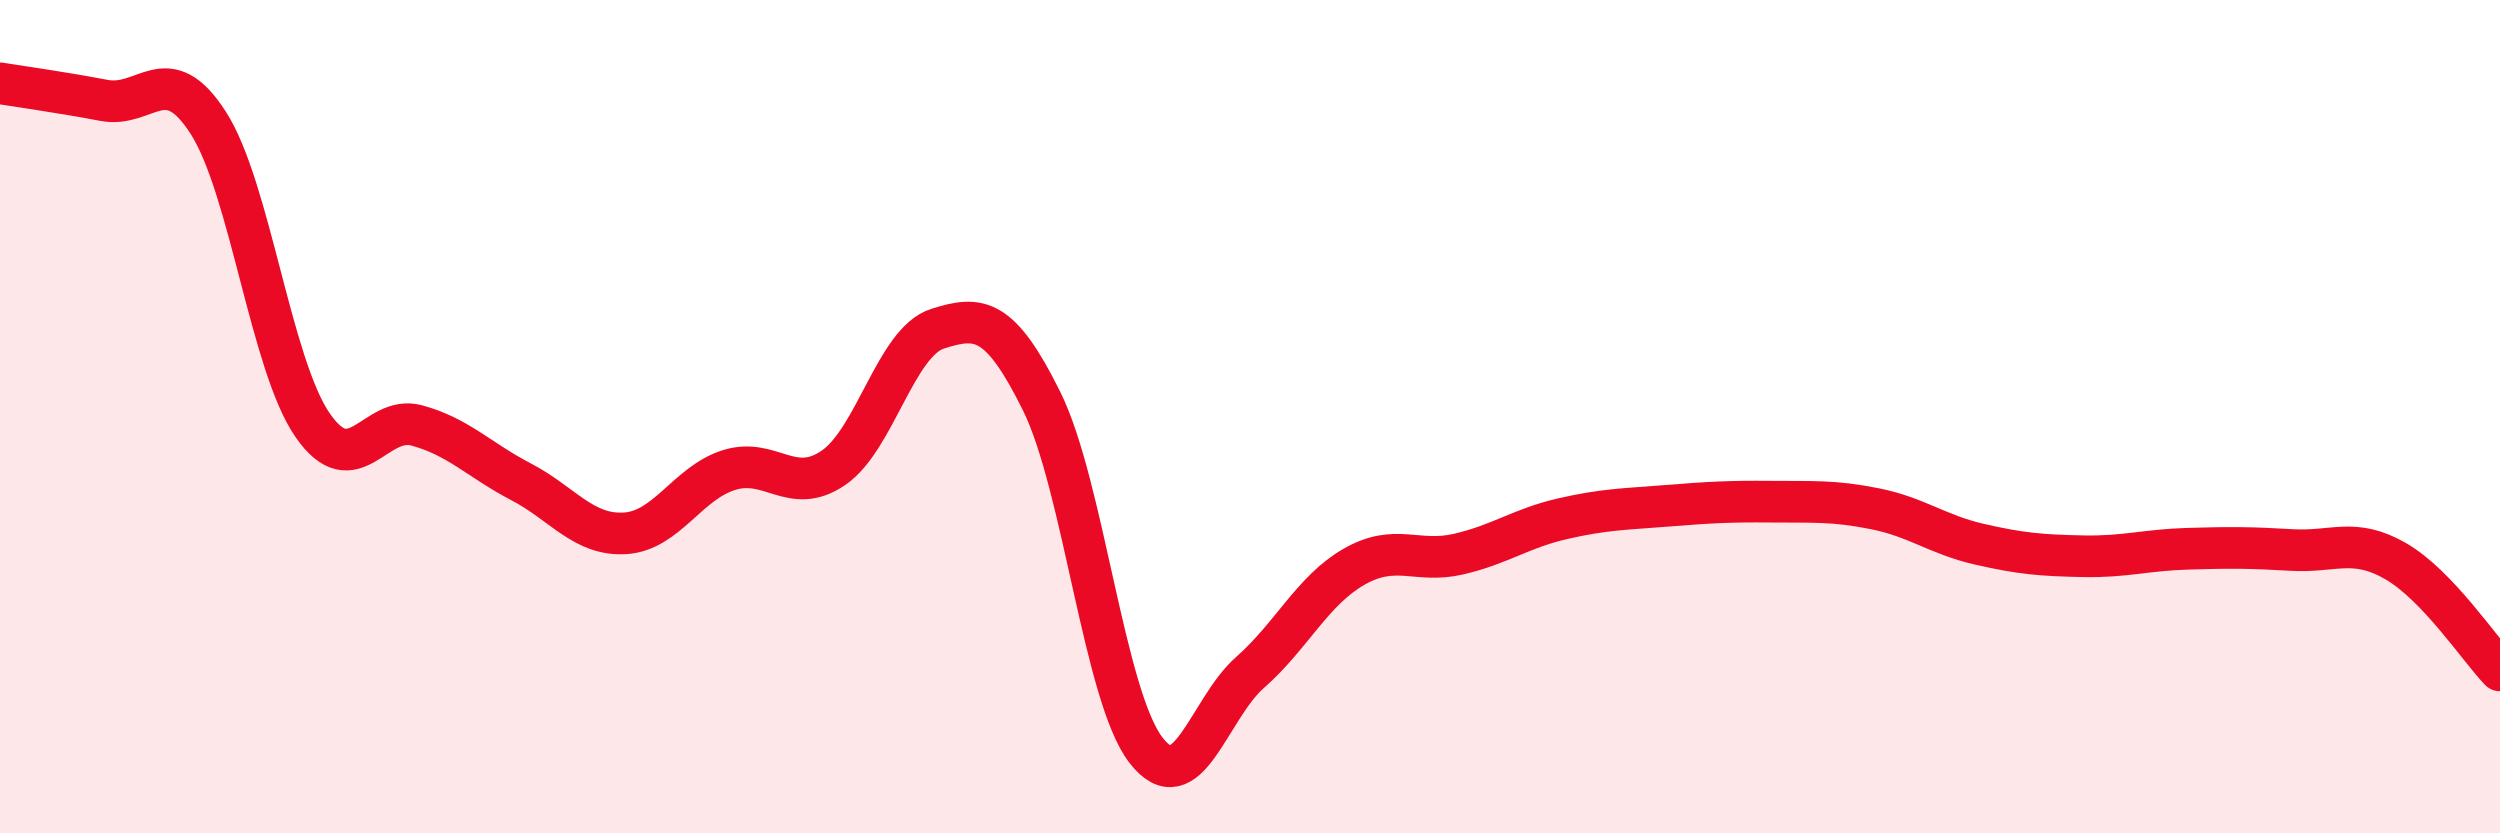
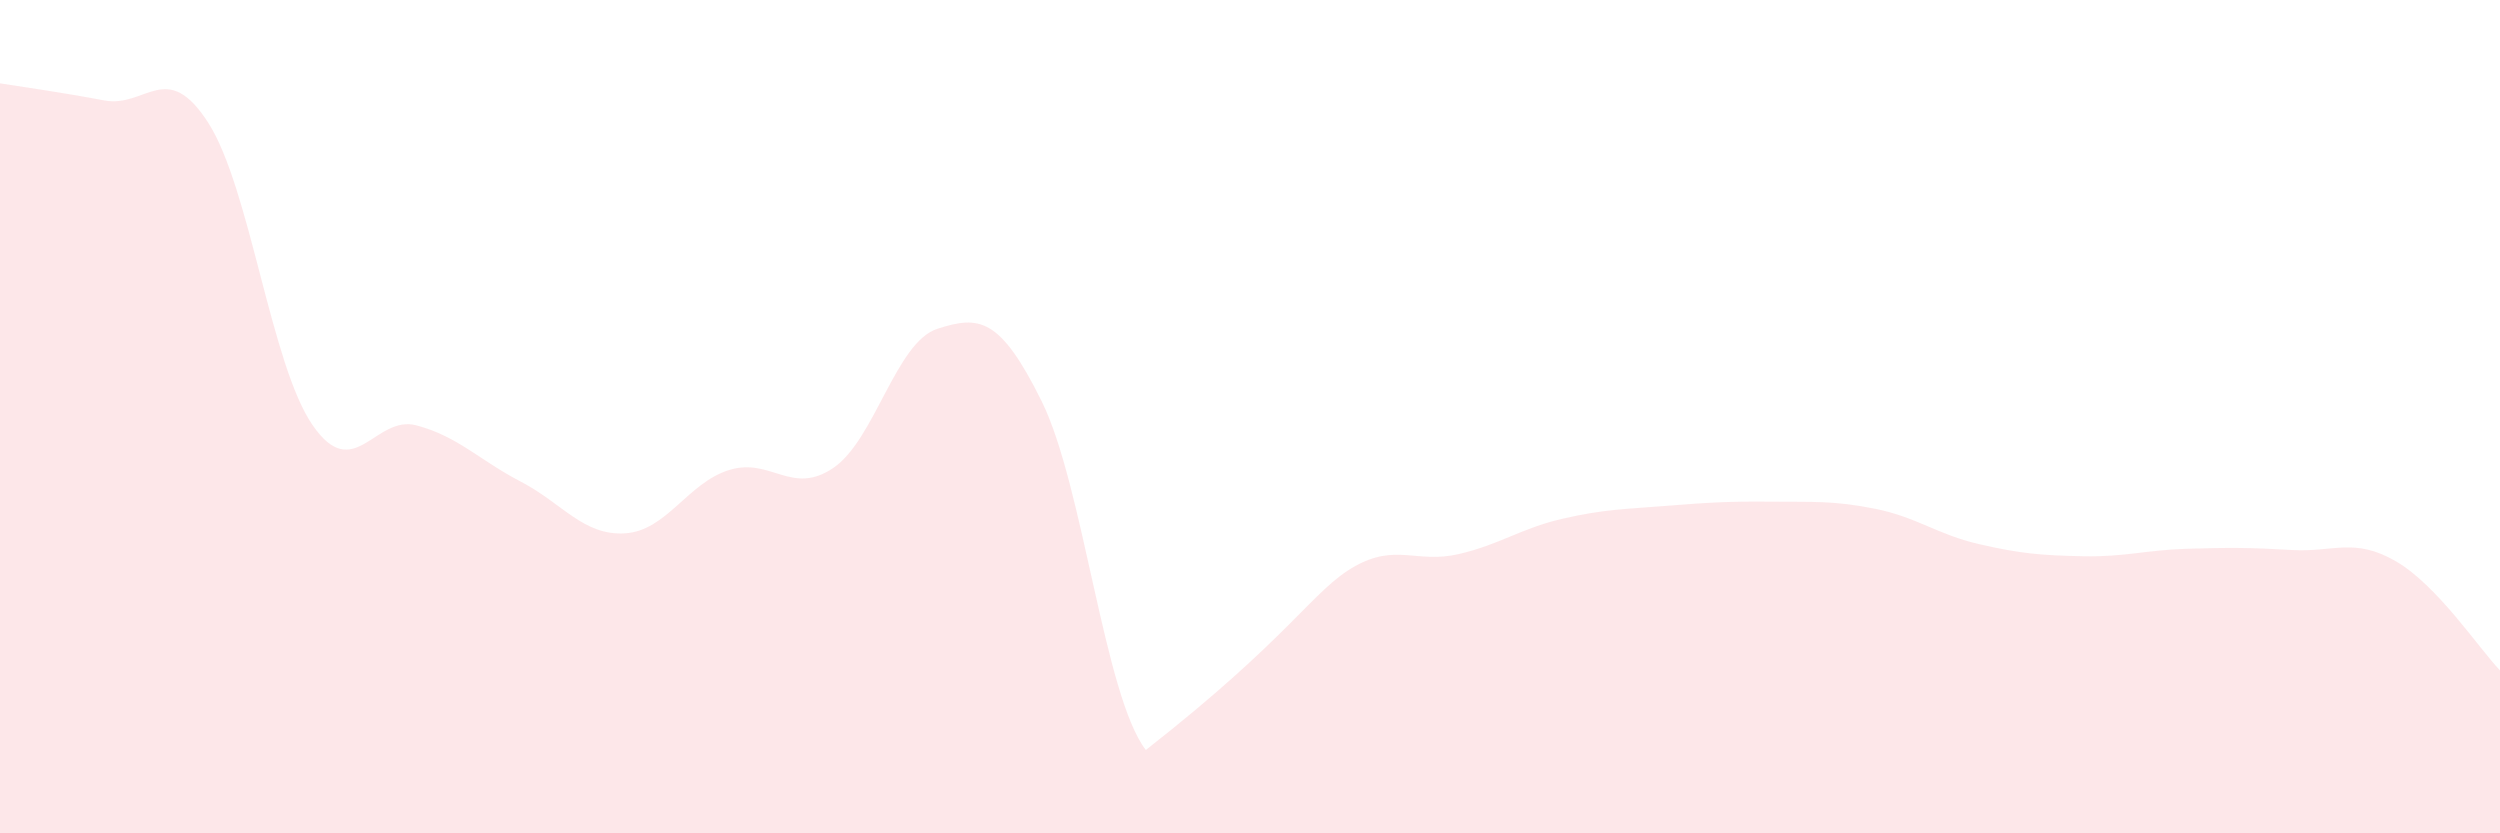
<svg xmlns="http://www.w3.org/2000/svg" width="60" height="20" viewBox="0 0 60 20">
-   <path d="M 0,2 C 0.5,2.08 1.5,2.22 2.5,2.41 C 3.5,2.6 4,1.39 5,2.95 C 6,4.51 6.5,8.75 7.5,10.2 C 8.5,11.65 9,9.94 10,10.21 C 11,10.48 11.5,11.04 12.5,11.56 C 13.5,12.08 14,12.86 15,12.8 C 16,12.74 16.5,11.59 17.5,11.28 C 18.5,10.97 19,11.91 20,11.23 C 21,10.55 21.5,8.21 22.5,7.89 C 23.5,7.57 24,7.61 25,9.63 C 26,11.65 26.5,16.7 27.5,18 C 28.5,19.3 29,17.02 30,16.14 C 31,15.26 31.5,14.17 32.5,13.6 C 33.5,13.03 34,13.53 35,13.3 C 36,13.07 36.5,12.68 37.5,12.45 C 38.5,12.22 39,12.22 40,12.14 C 41,12.06 41.5,12.03 42.5,12.04 C 43.5,12.05 44,12.01 45,12.21 C 46,12.41 46.5,12.83 47.5,13.06 C 48.5,13.29 49,13.33 50,13.35 C 51,13.37 51.5,13.2 52.5,13.17 C 53.5,13.14 54,13.14 55,13.2 C 56,13.26 56.5,12.89 57.5,13.47 C 58.5,14.05 59.5,15.57 60,16.09L60 20L0 20Z" fill="#EB0A25" opacity="0.1" stroke-linecap="round" stroke-linejoin="round" />
-   <path d="M 0,2 C 0.5,2.08 1.5,2.22 2.5,2.41 C 3.5,2.6 4,1.39 5,2.95 C 6,4.51 6.5,8.75 7.5,10.2 C 8.5,11.65 9,9.94 10,10.21 C 11,10.48 11.5,11.04 12.5,11.56 C 13.5,12.08 14,12.86 15,12.8 C 16,12.74 16.5,11.59 17.5,11.28 C 18.5,10.97 19,11.91 20,11.23 C 21,10.55 21.5,8.21 22.5,7.89 C 23.5,7.57 24,7.61 25,9.63 C 26,11.65 26.5,16.7 27.5,18 C 28.5,19.3 29,17.02 30,16.14 C 31,15.26 31.5,14.17 32.5,13.6 C 33.5,13.03 34,13.53 35,13.3 C 36,13.07 36.5,12.68 37.5,12.45 C 38.5,12.22 39,12.22 40,12.14 C 41,12.06 41.5,12.03 42.5,12.04 C 43.5,12.05 44,12.01 45,12.21 C 46,12.41 46.5,12.83 47.5,13.06 C 48.5,13.29 49,13.33 50,13.35 C 51,13.37 51.5,13.2 52.5,13.17 C 53.5,13.14 54,13.14 55,13.2 C 56,13.26 56.5,12.89 57.5,13.47 C 58.5,14.05 59.5,15.57 60,16.09" stroke="#EB0A25" stroke-width="1" fill="none" stroke-linecap="round" stroke-linejoin="round" />
+   <path d="M 0,2 C 0.5,2.08 1.5,2.22 2.5,2.41 C 3.5,2.6 4,1.39 5,2.95 C 6,4.51 6.5,8.75 7.5,10.2 C 8.5,11.65 9,9.94 10,10.21 C 11,10.48 11.5,11.04 12.5,11.56 C 13.5,12.08 14,12.86 15,12.8 C 16,12.74 16.5,11.59 17.5,11.28 C 18.5,10.97 19,11.91 20,11.23 C 21,10.55 21.5,8.21 22.5,7.89 C 23.5,7.57 24,7.61 25,9.63 C 26,11.65 26.5,16.7 27.5,18 C 31,15.26 31.5,14.17 32.5,13.6 C 33.5,13.03 34,13.53 35,13.3 C 36,13.07 36.5,12.68 37.5,12.45 C 38.5,12.22 39,12.22 40,12.14 C 41,12.06 41.5,12.03 42.5,12.04 C 43.5,12.05 44,12.01 45,12.21 C 46,12.41 46.5,12.83 47.5,13.06 C 48.5,13.29 49,13.33 50,13.35 C 51,13.37 51.5,13.2 52.5,13.17 C 53.5,13.14 54,13.14 55,13.2 C 56,13.26 56.5,12.89 57.5,13.47 C 58.5,14.05 59.5,15.57 60,16.09L60 20L0 20Z" fill="#EB0A25" opacity="0.1" stroke-linecap="round" stroke-linejoin="round" />
</svg>